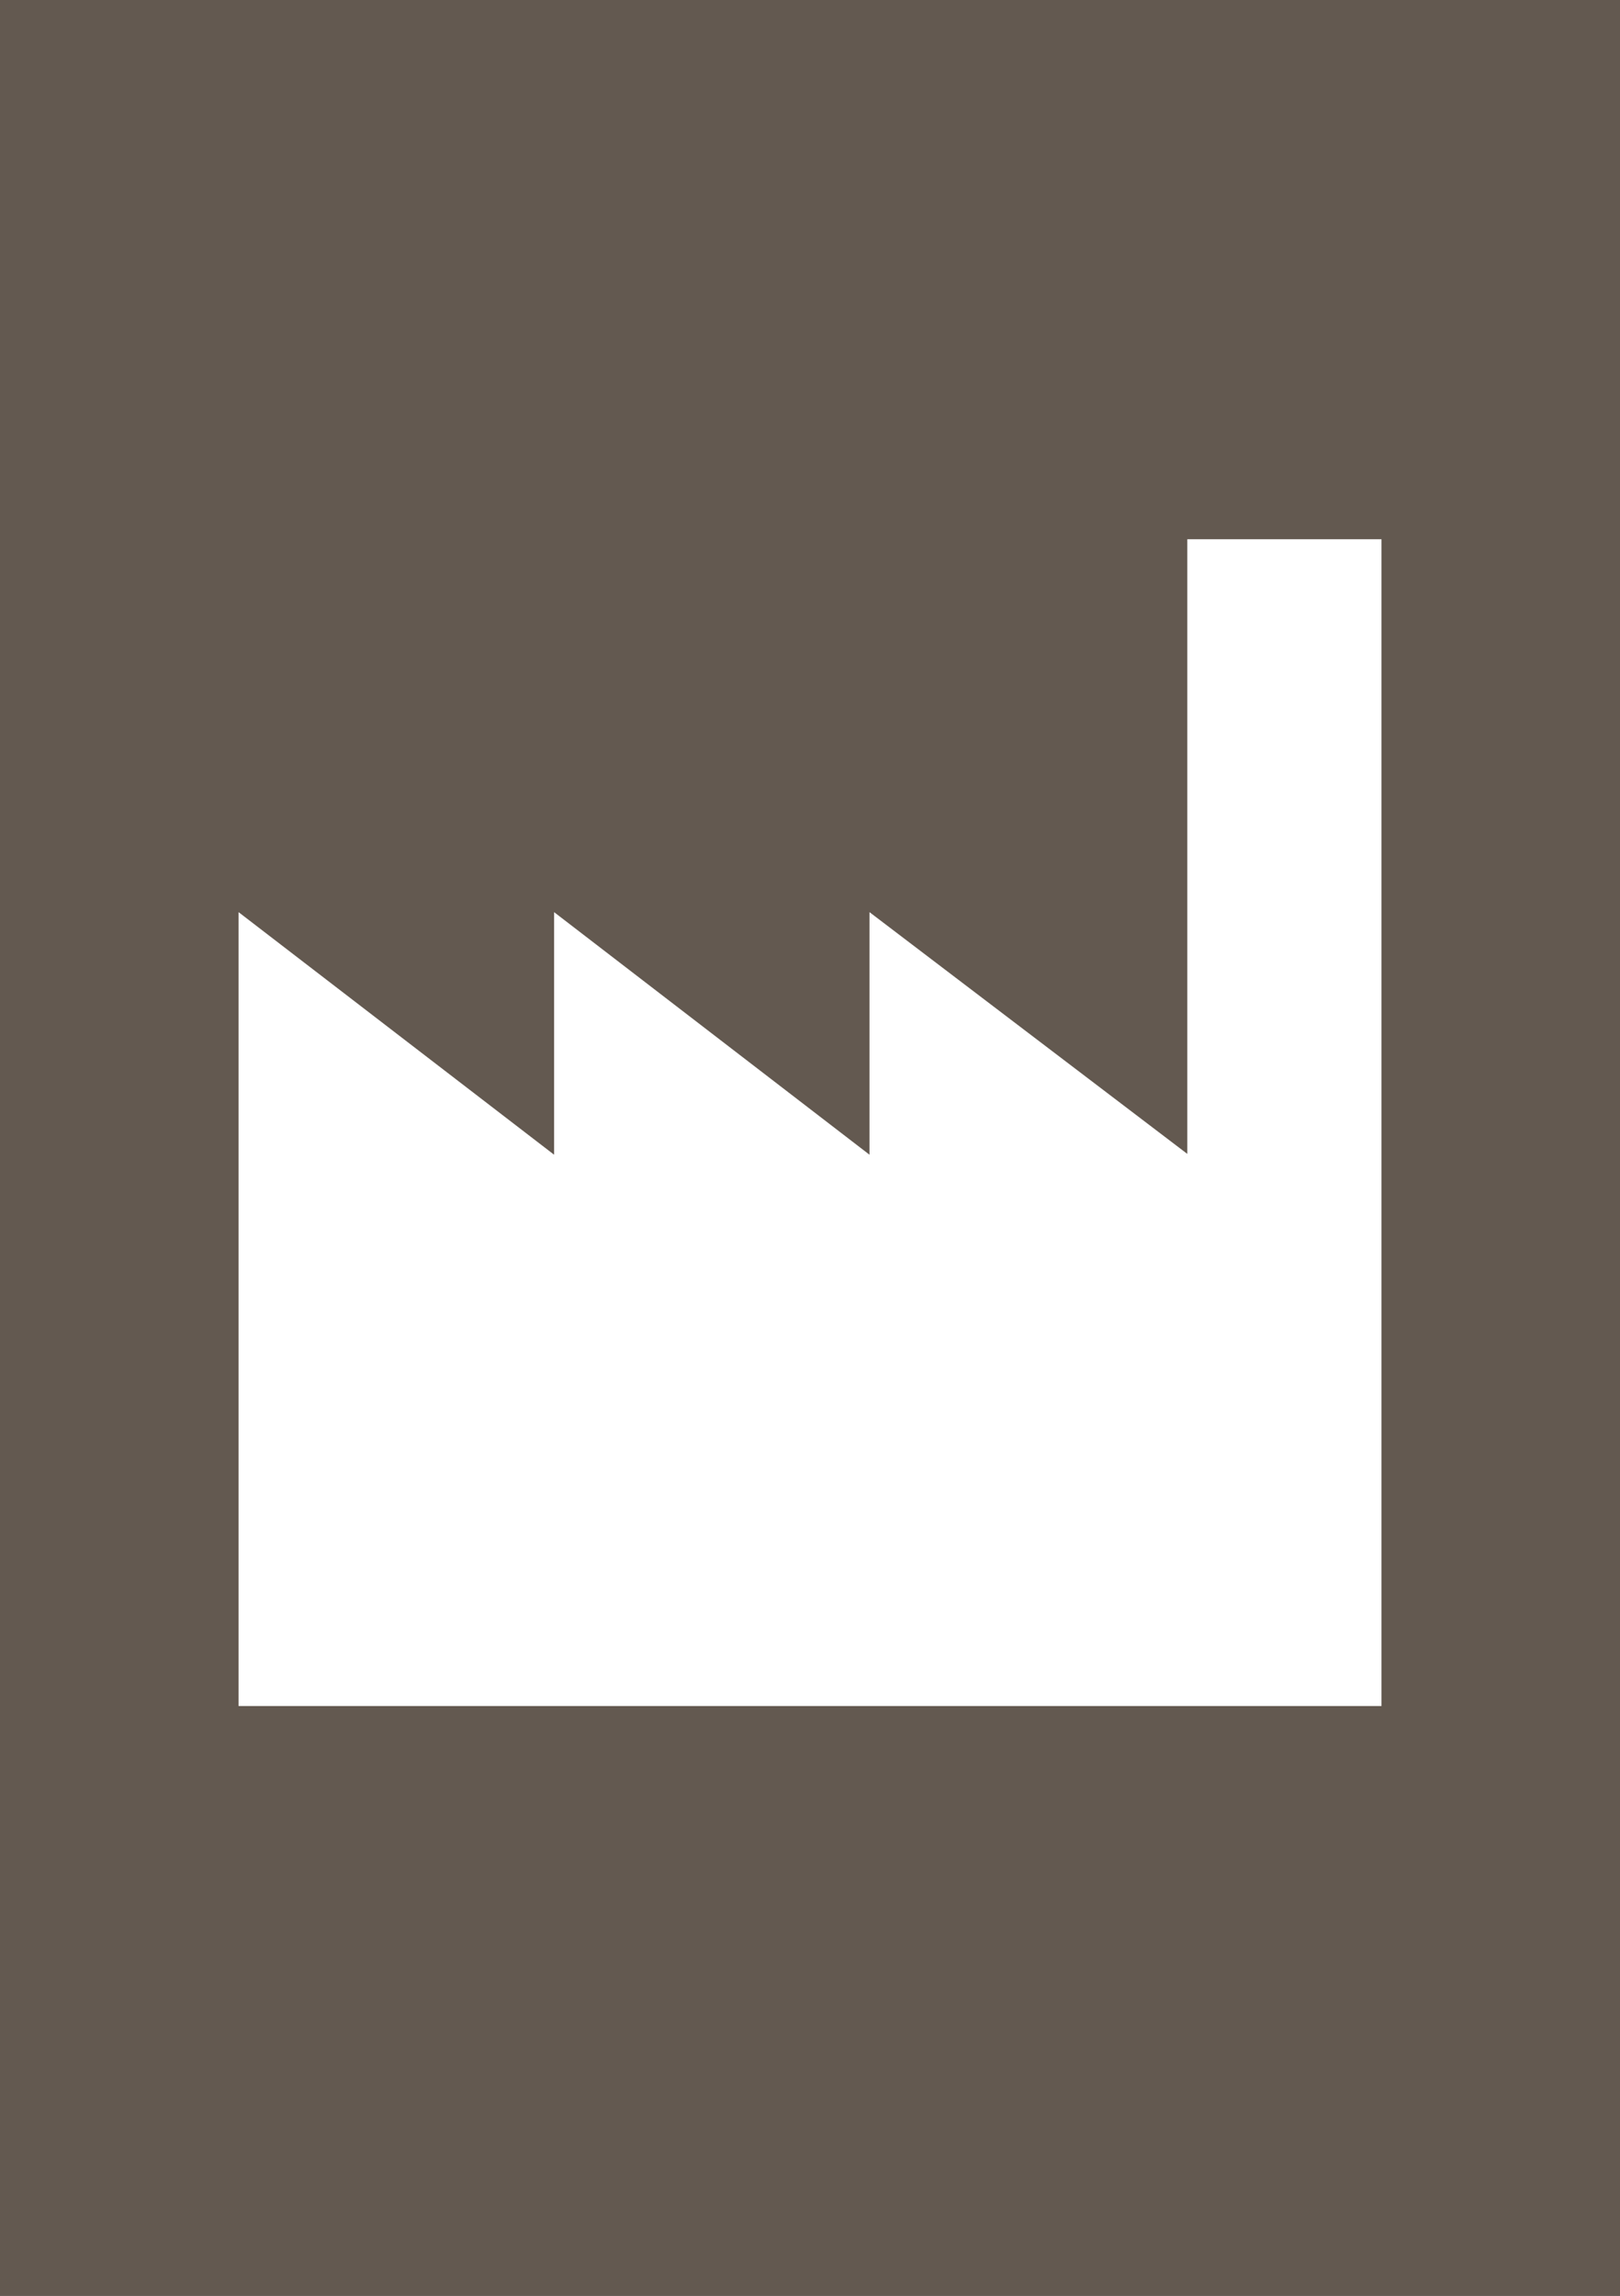
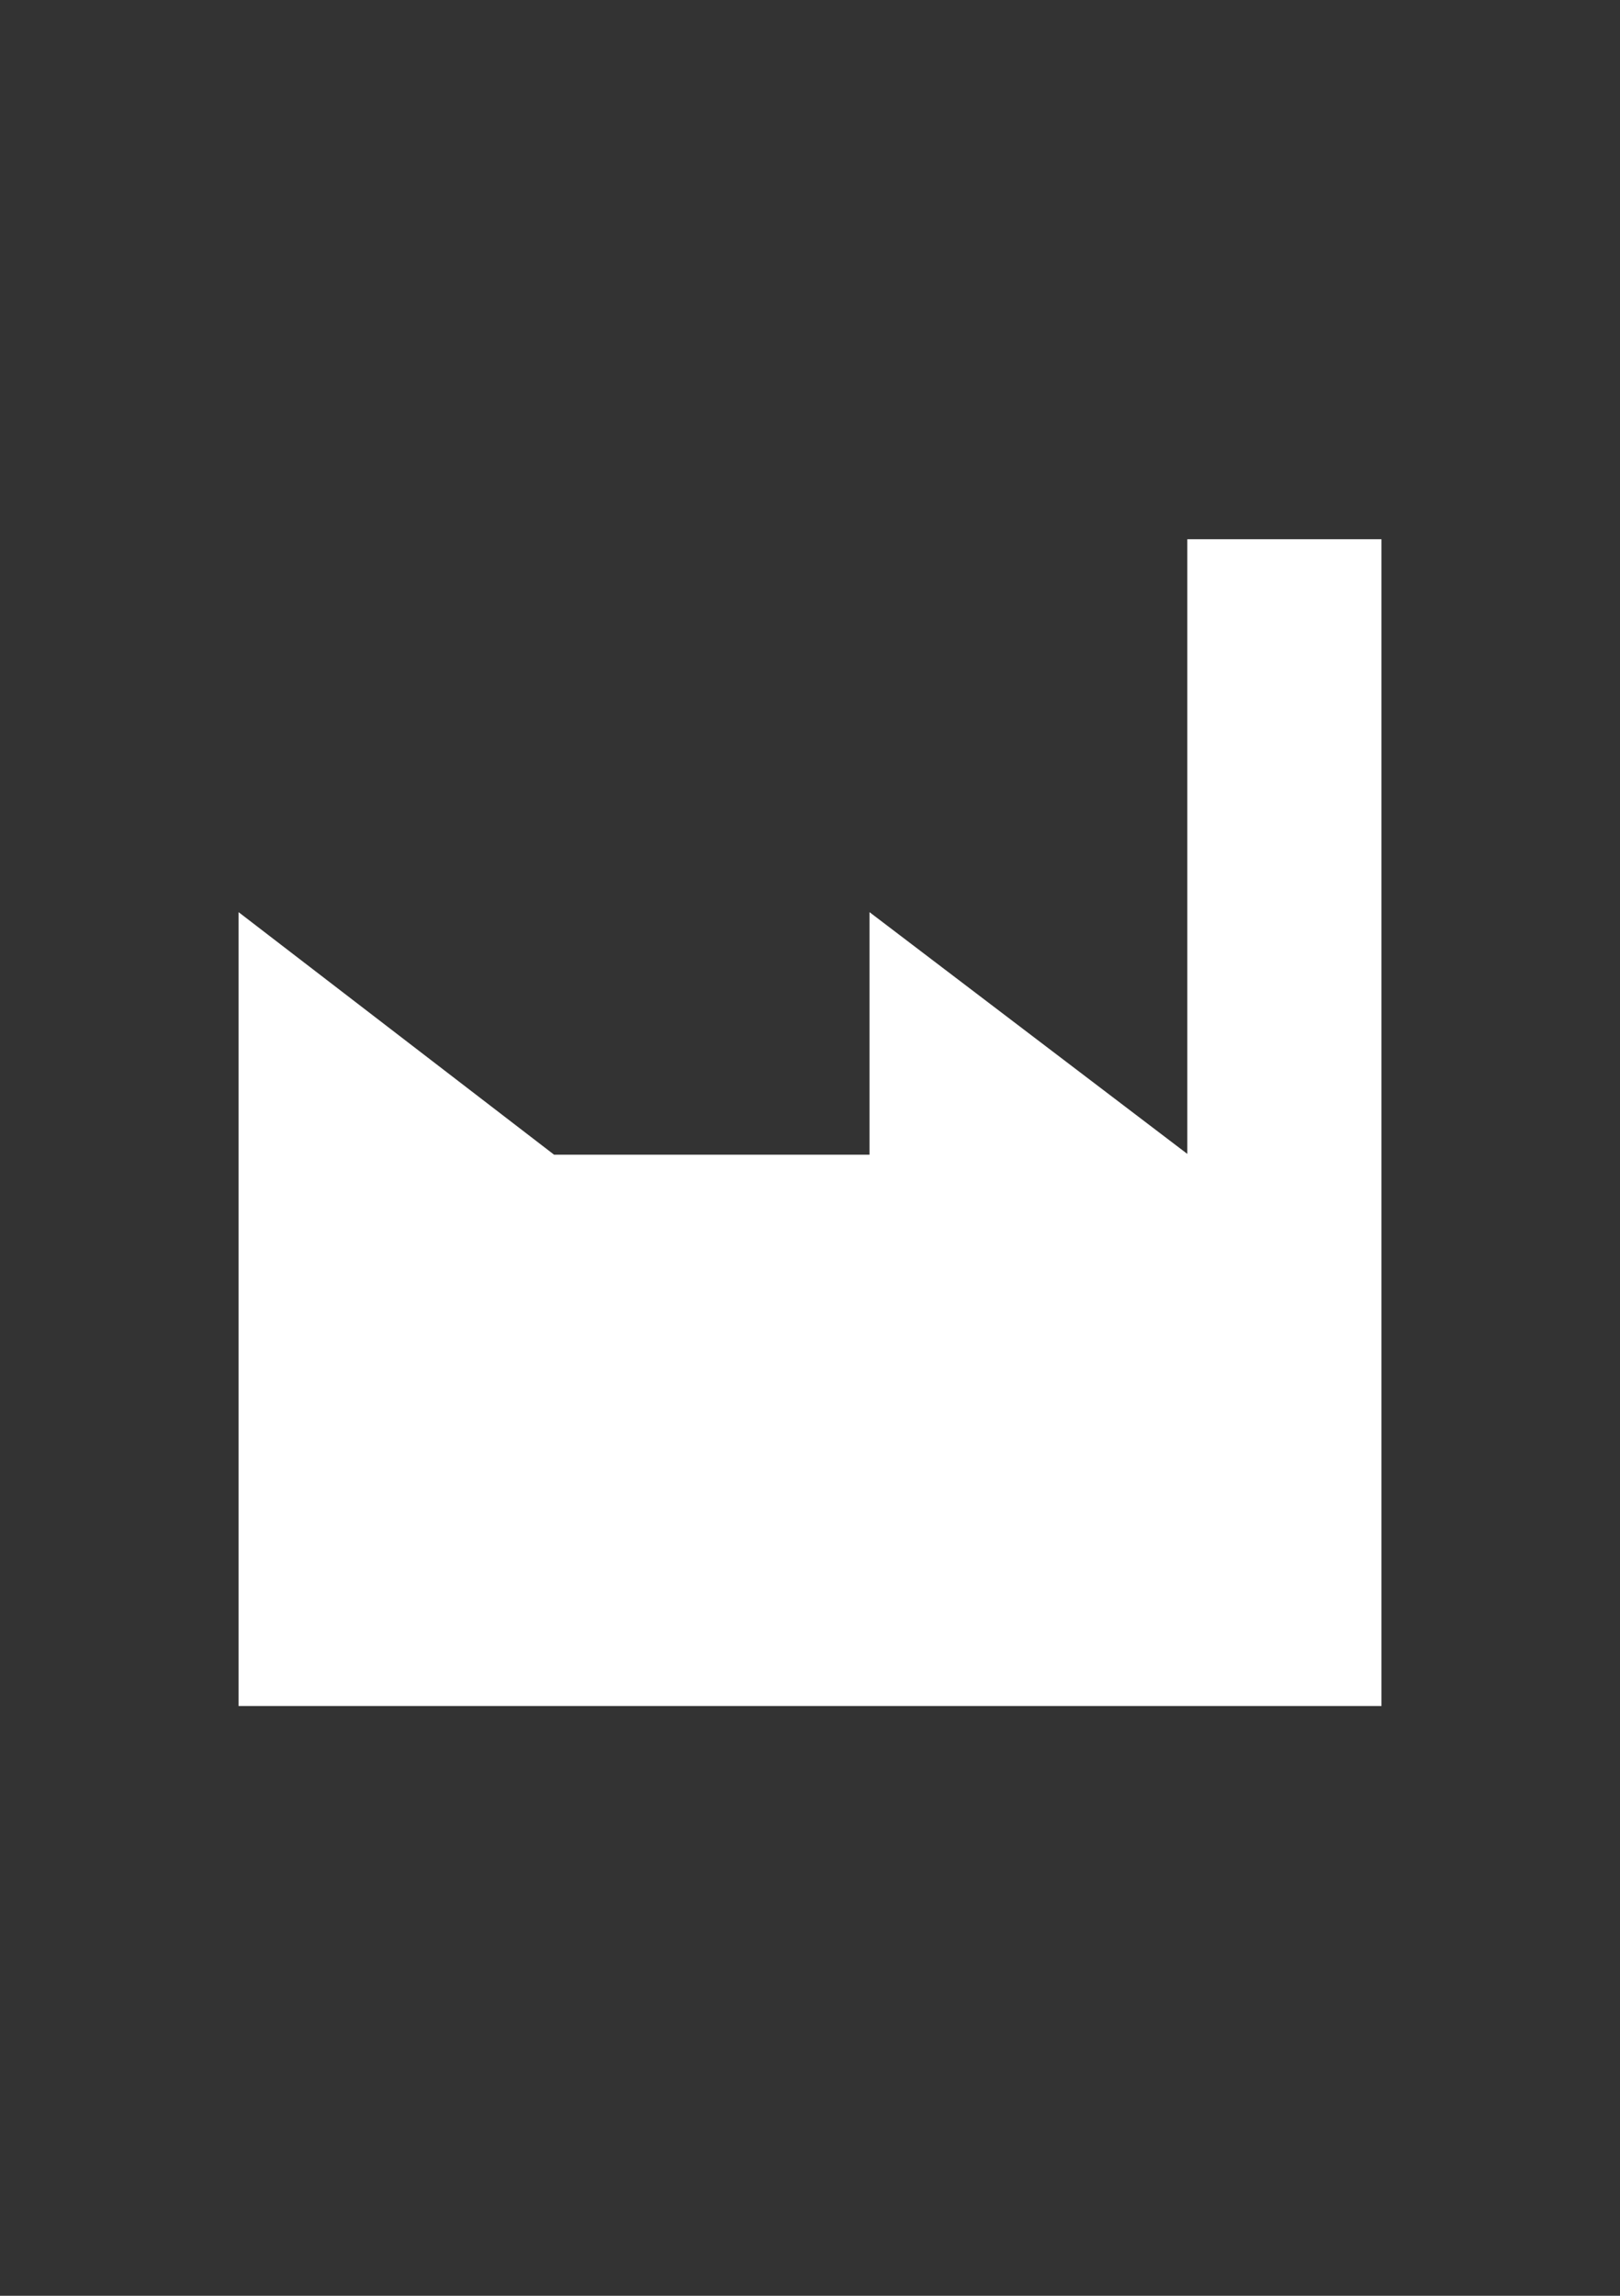
<svg xmlns="http://www.w3.org/2000/svg" version="1.1" width="33.333pt" height="47.222pt" viewBox="0 0 33.333 47.222">
  <rect x="0" y="0" width="33.333" height="47.222" fill="#333333" stroke="none" />
  <g enable-background="new">
    <g id="Layer-1" data-name="Layer">
-       <path transform="matrix(2.778,0,0,-2.778,0,47.222)" d="M 0 0 L 12 0 L 12 17 L 0 17 Z " fill="#635950" />
-       <path transform="matrix(2.778,0,0,-2.778,4.909,35.091)" d="M 0 0 L 0 5.878 L 2.337 4.082 L 2.337 5.878 L 4.673 4.082 L 4.673 5.878 L 7.027 4.088 L 7.027 8.639 L 8.465 8.639 L 8.465 0 Z " fill="#ffffff" />
+       <path transform="matrix(2.778,0,0,-2.778,4.909,35.091)" d="M 0 0 L 0 5.878 L 2.337 4.082 L 4.673 4.082 L 4.673 5.878 L 7.027 4.088 L 7.027 8.639 L 8.465 8.639 L 8.465 0 Z " fill="#ffffff" />
    </g>
  </g>
</svg>